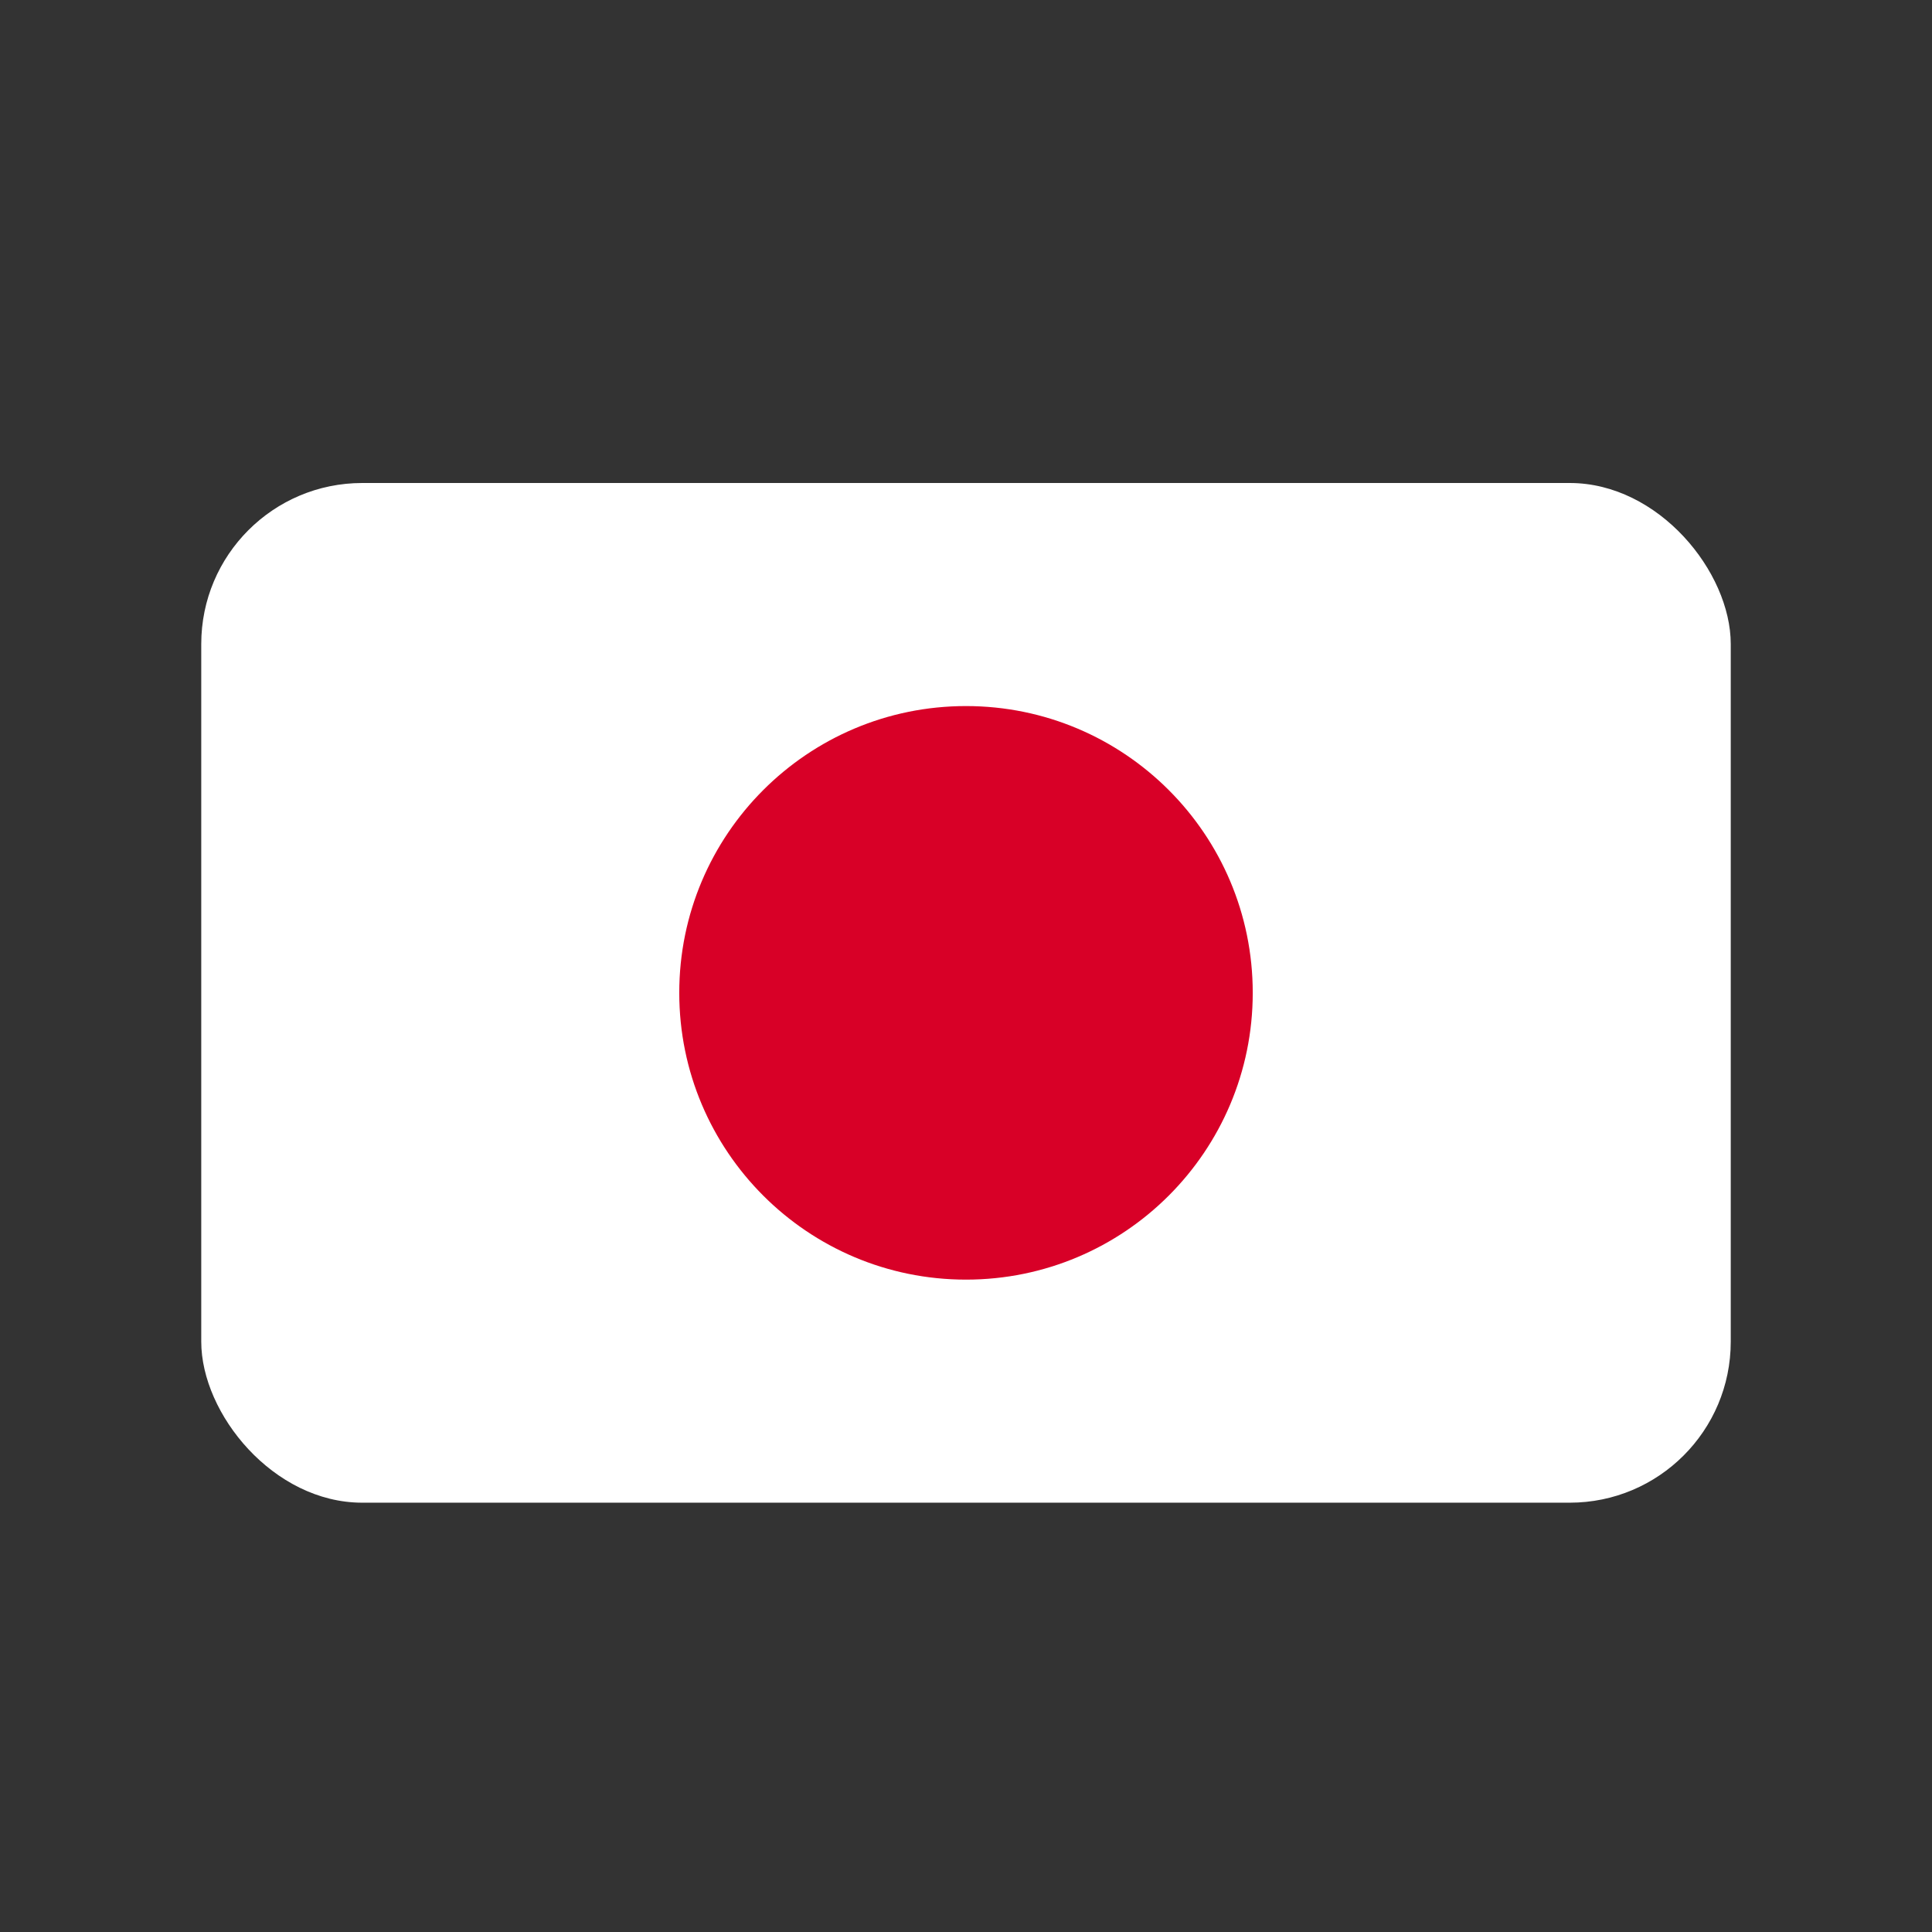
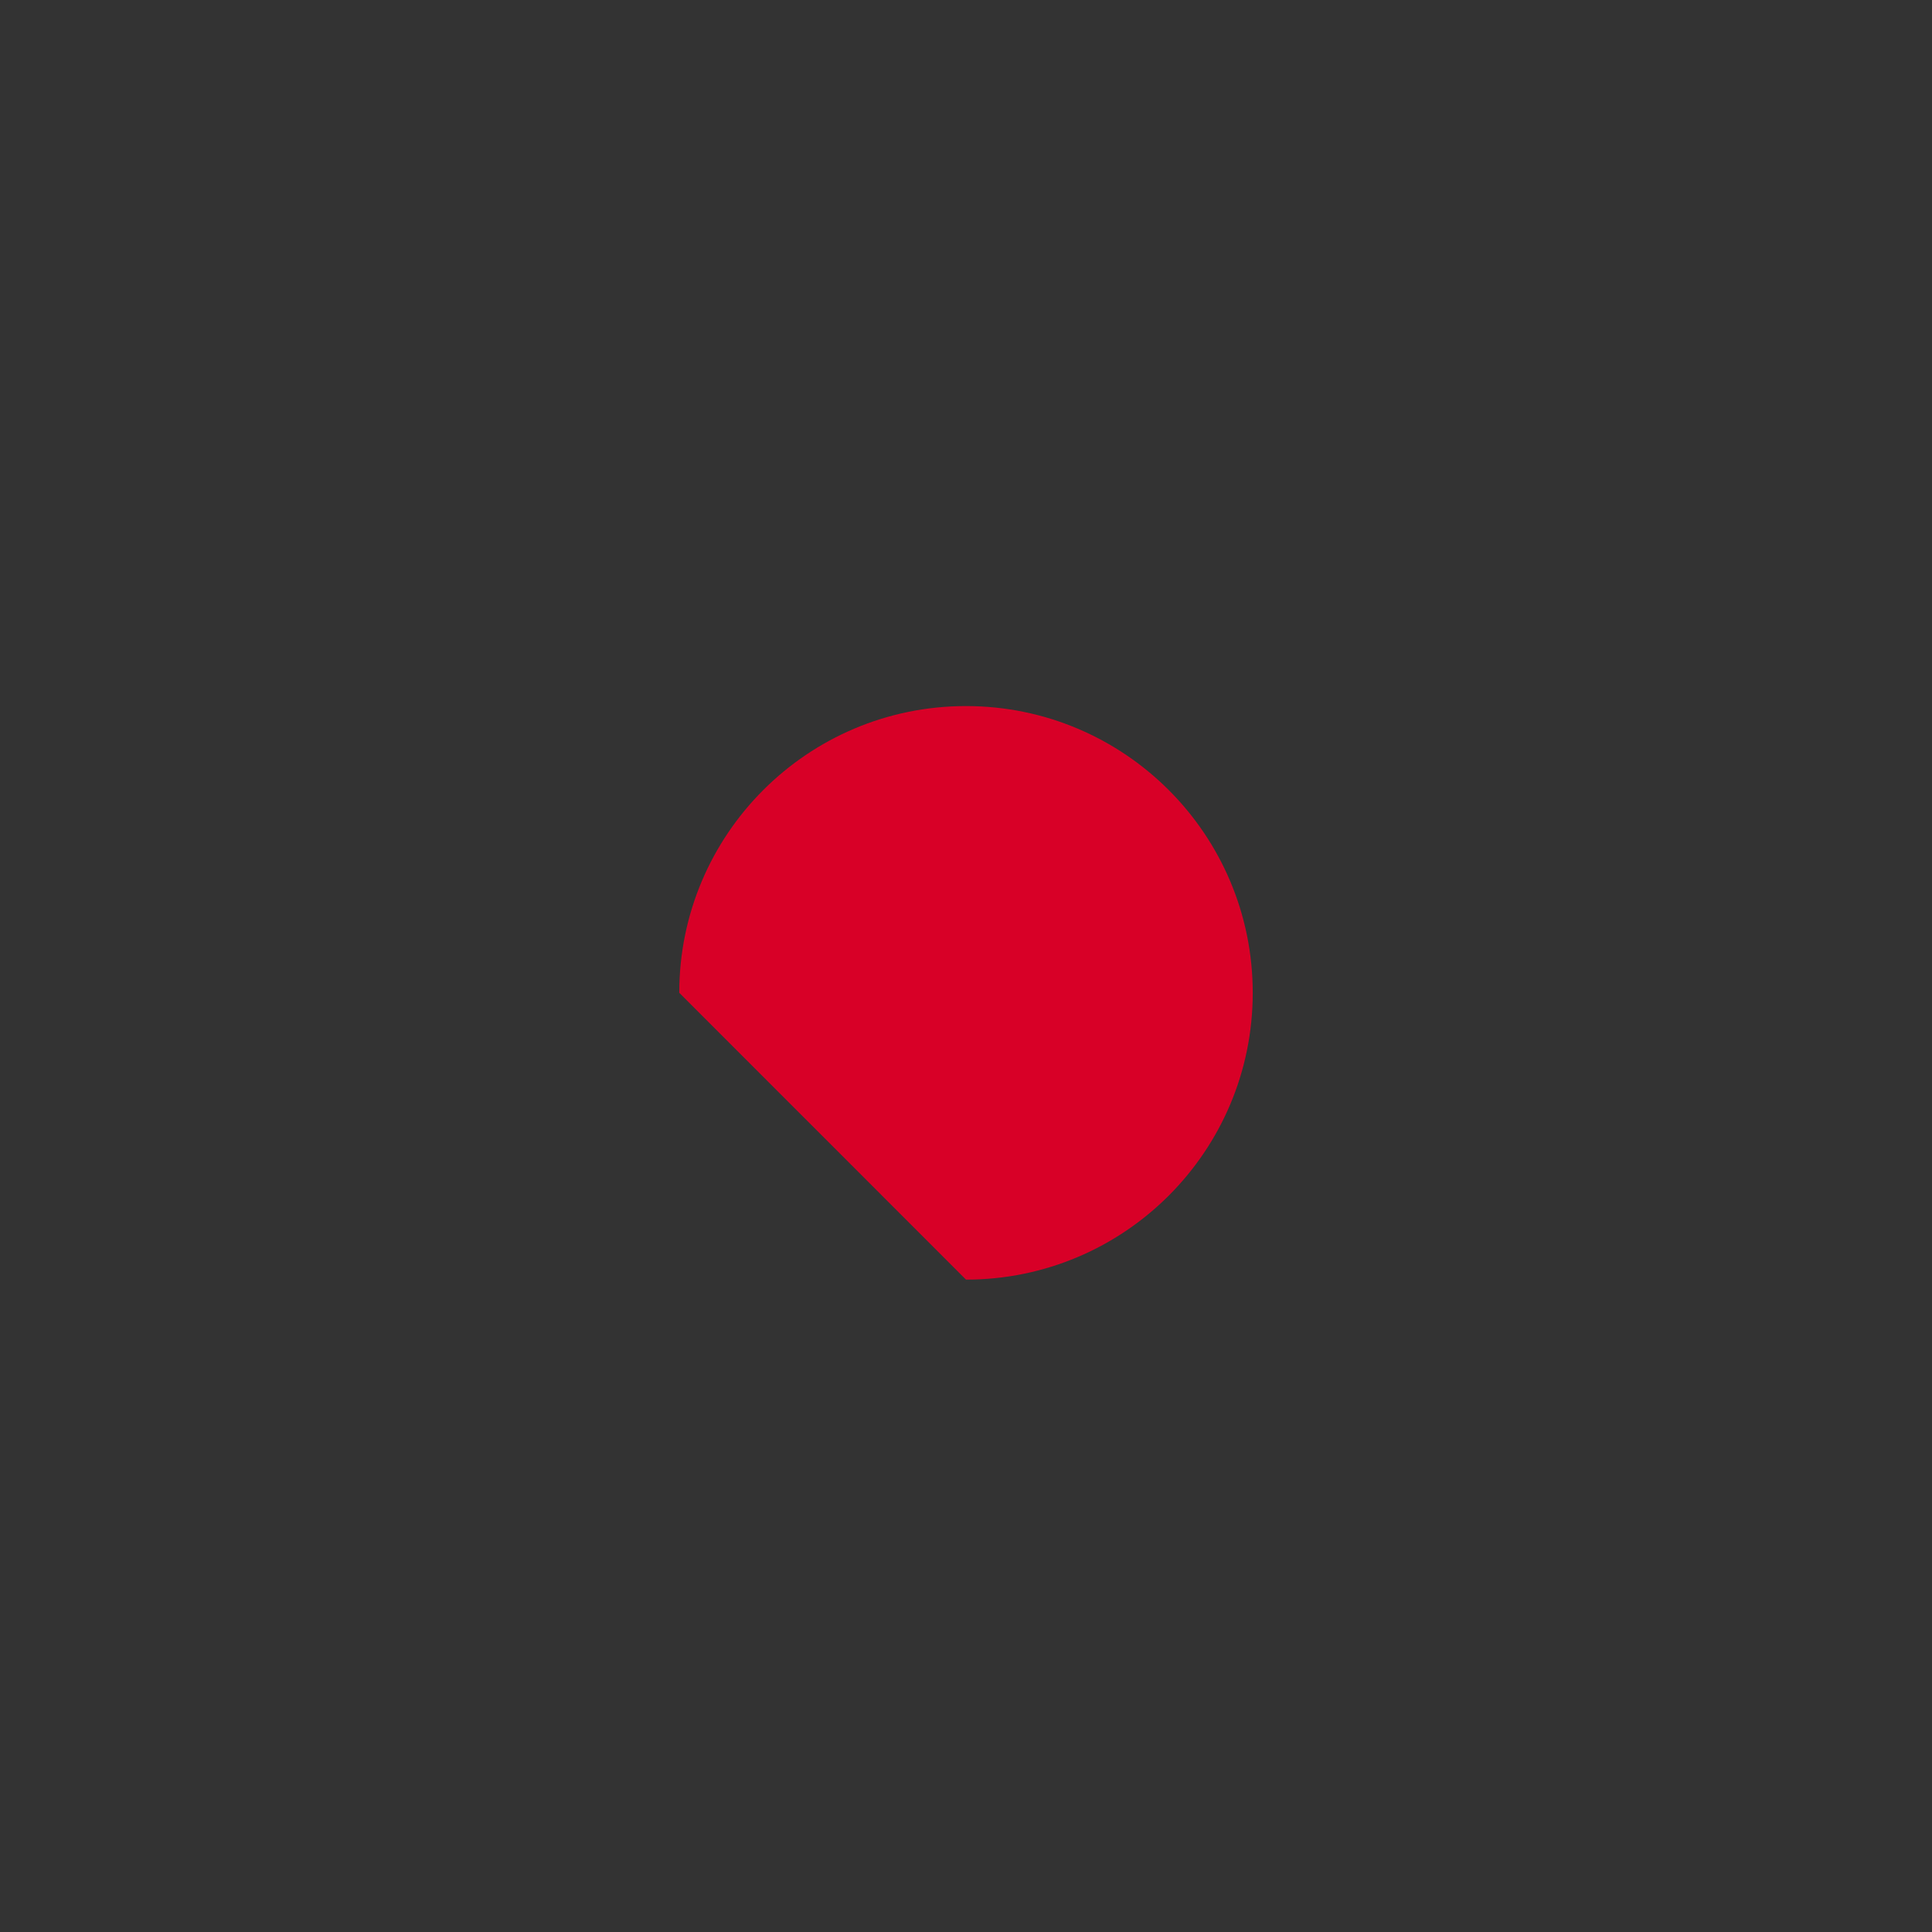
<svg xmlns="http://www.w3.org/2000/svg" width="24" height="24" viewBox="0 0 24 24" fill="none">
  <rect x="0" y="0" width="24" height="24" fill="#333333" stroke="none" />
  <g clip-path="url(#clip0_10487_28431)">
-     <path d="M2.5 6H21.5V18.667H2.5V6Z" fill="white" />
-     <path d="M12 15.896C13.967 15.896 15.562 14.301 15.562 12.333C15.562 10.366 13.967 8.771 12 8.771C10.033 8.771 8.438 10.366 8.438 12.333C8.438 14.301 10.033 15.896 12 15.896Z" fill="#D80027" />
+     <path d="M12 15.896C13.967 15.896 15.562 14.301 15.562 12.333C15.562 10.366 13.967 8.771 12 8.771C10.033 8.771 8.438 10.366 8.438 12.333Z" fill="#D80027" />
  </g>
  <defs>
    <clipPath id="clip0_10487_28431">
      <rect x="2.5" y="6" width="19" height="12.667" rx="2" fill="white" />
    </clipPath>
  </defs>
</svg>